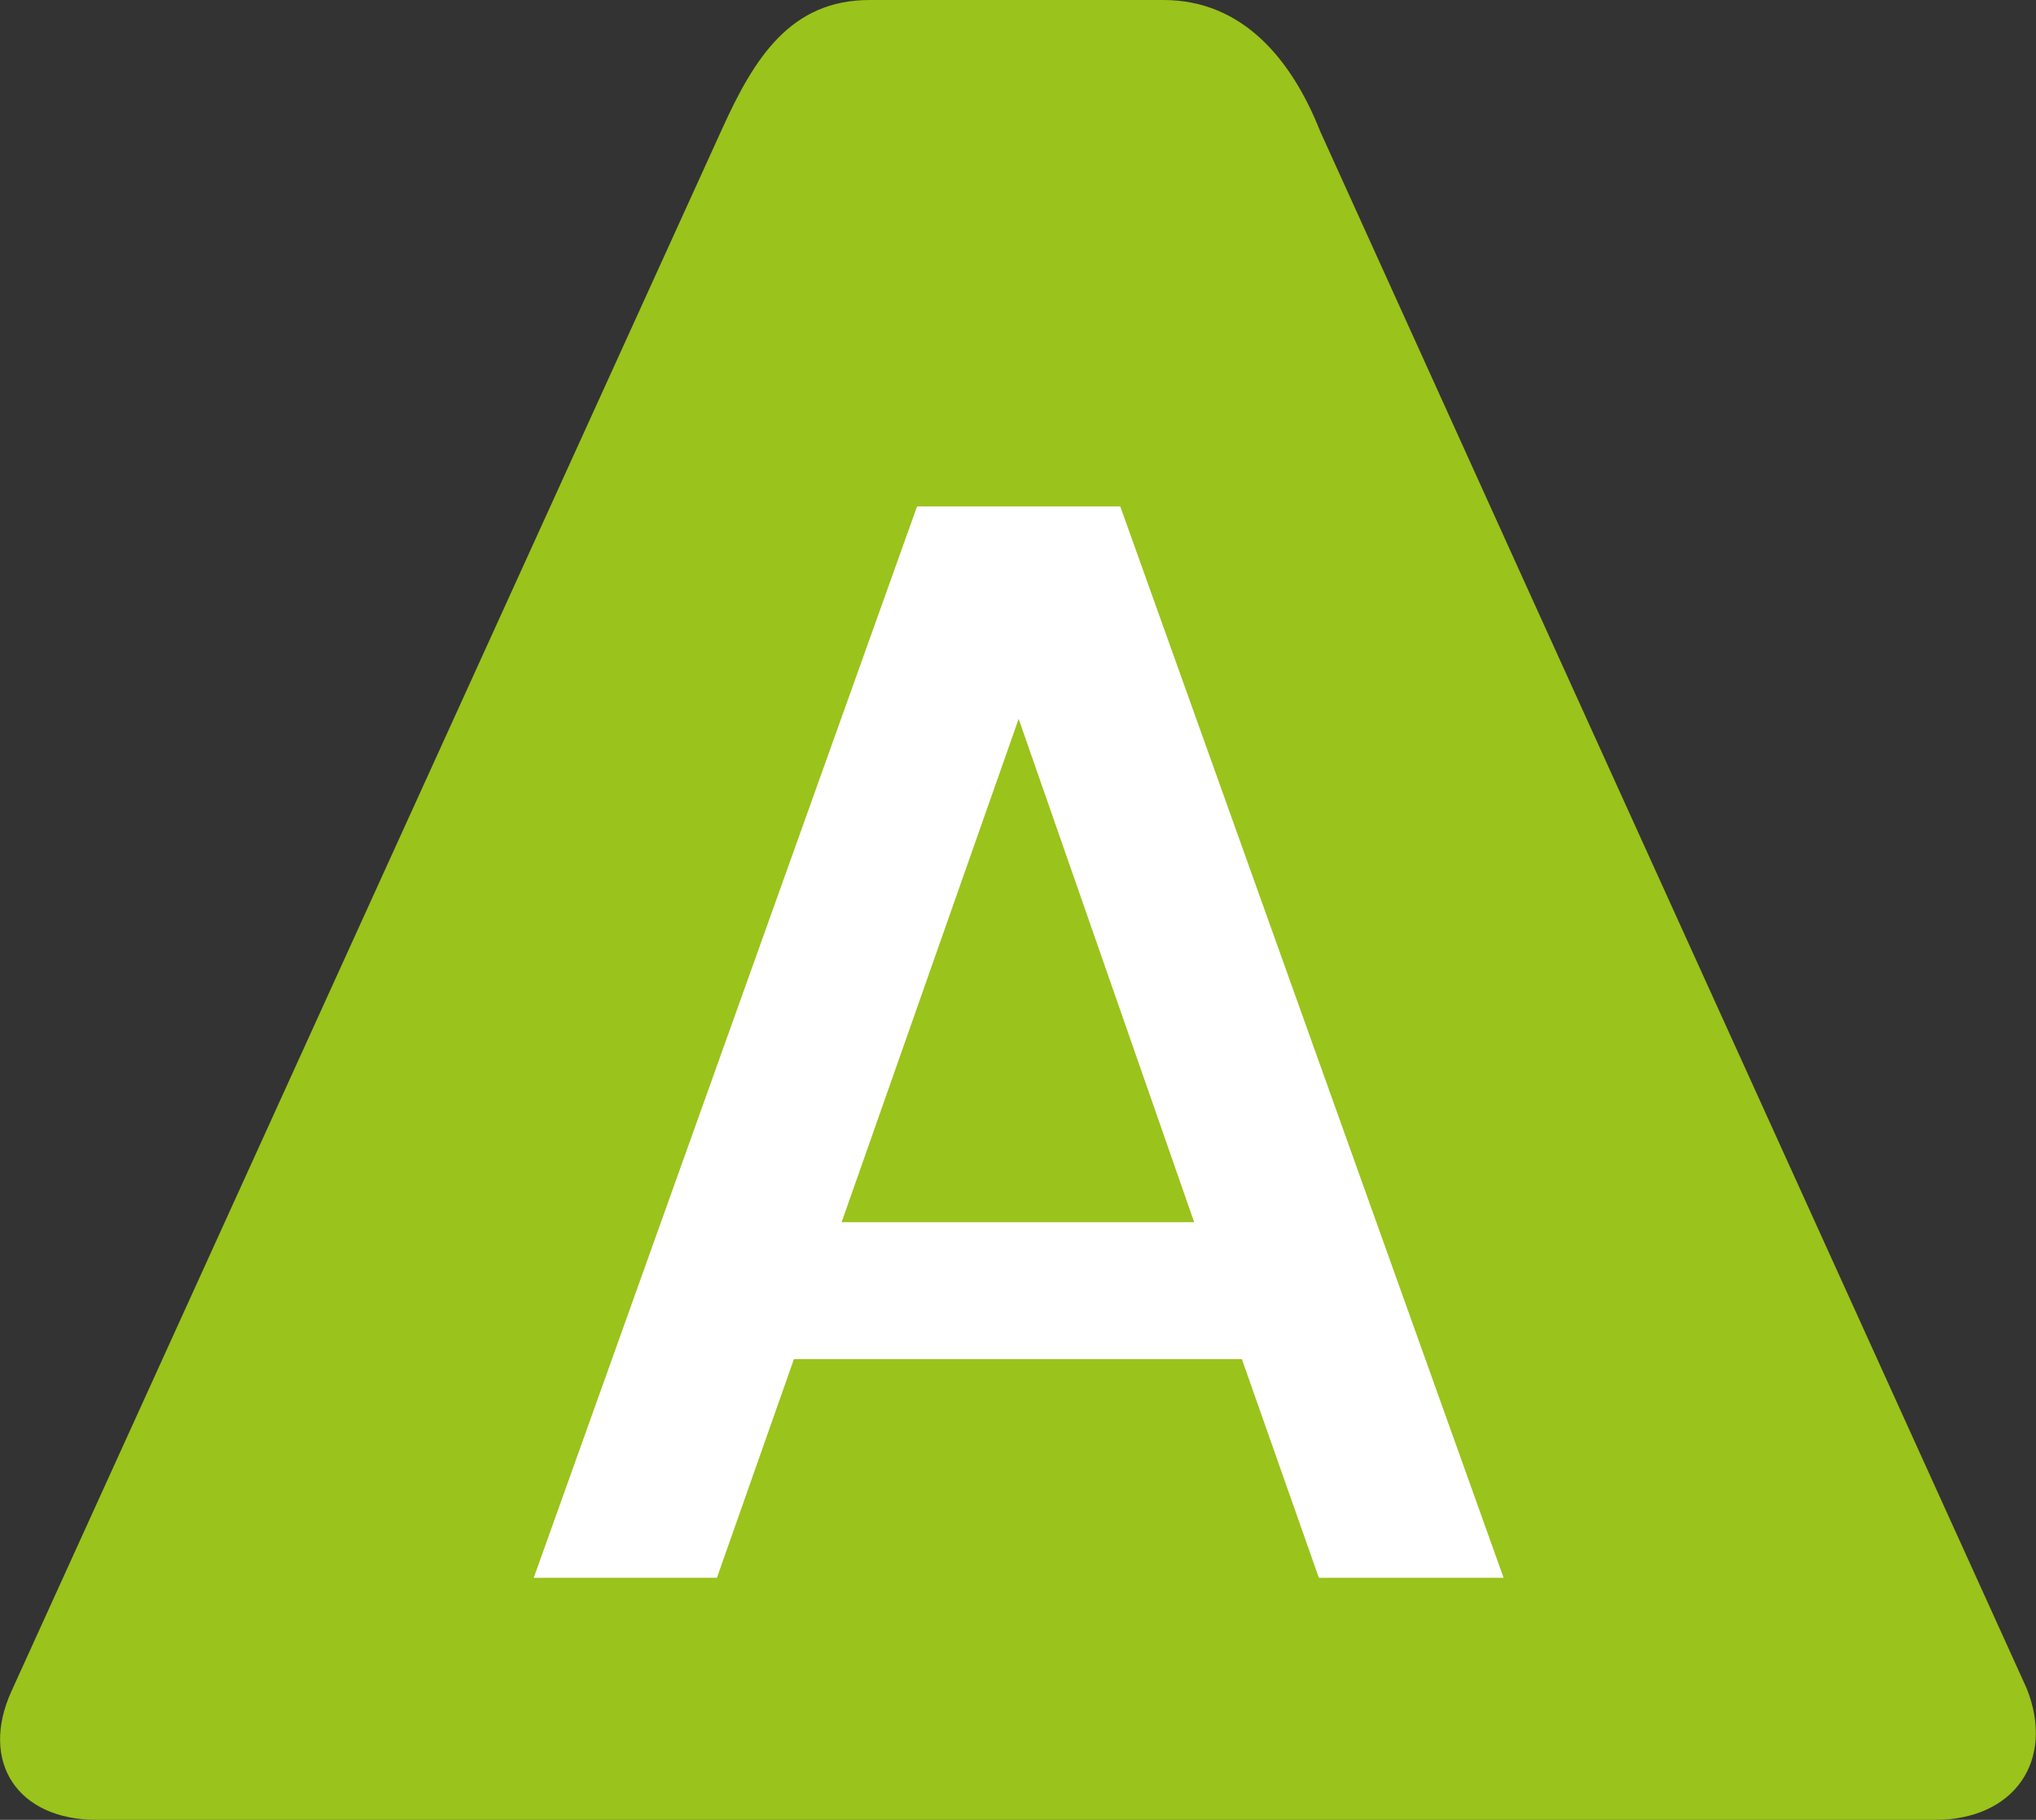
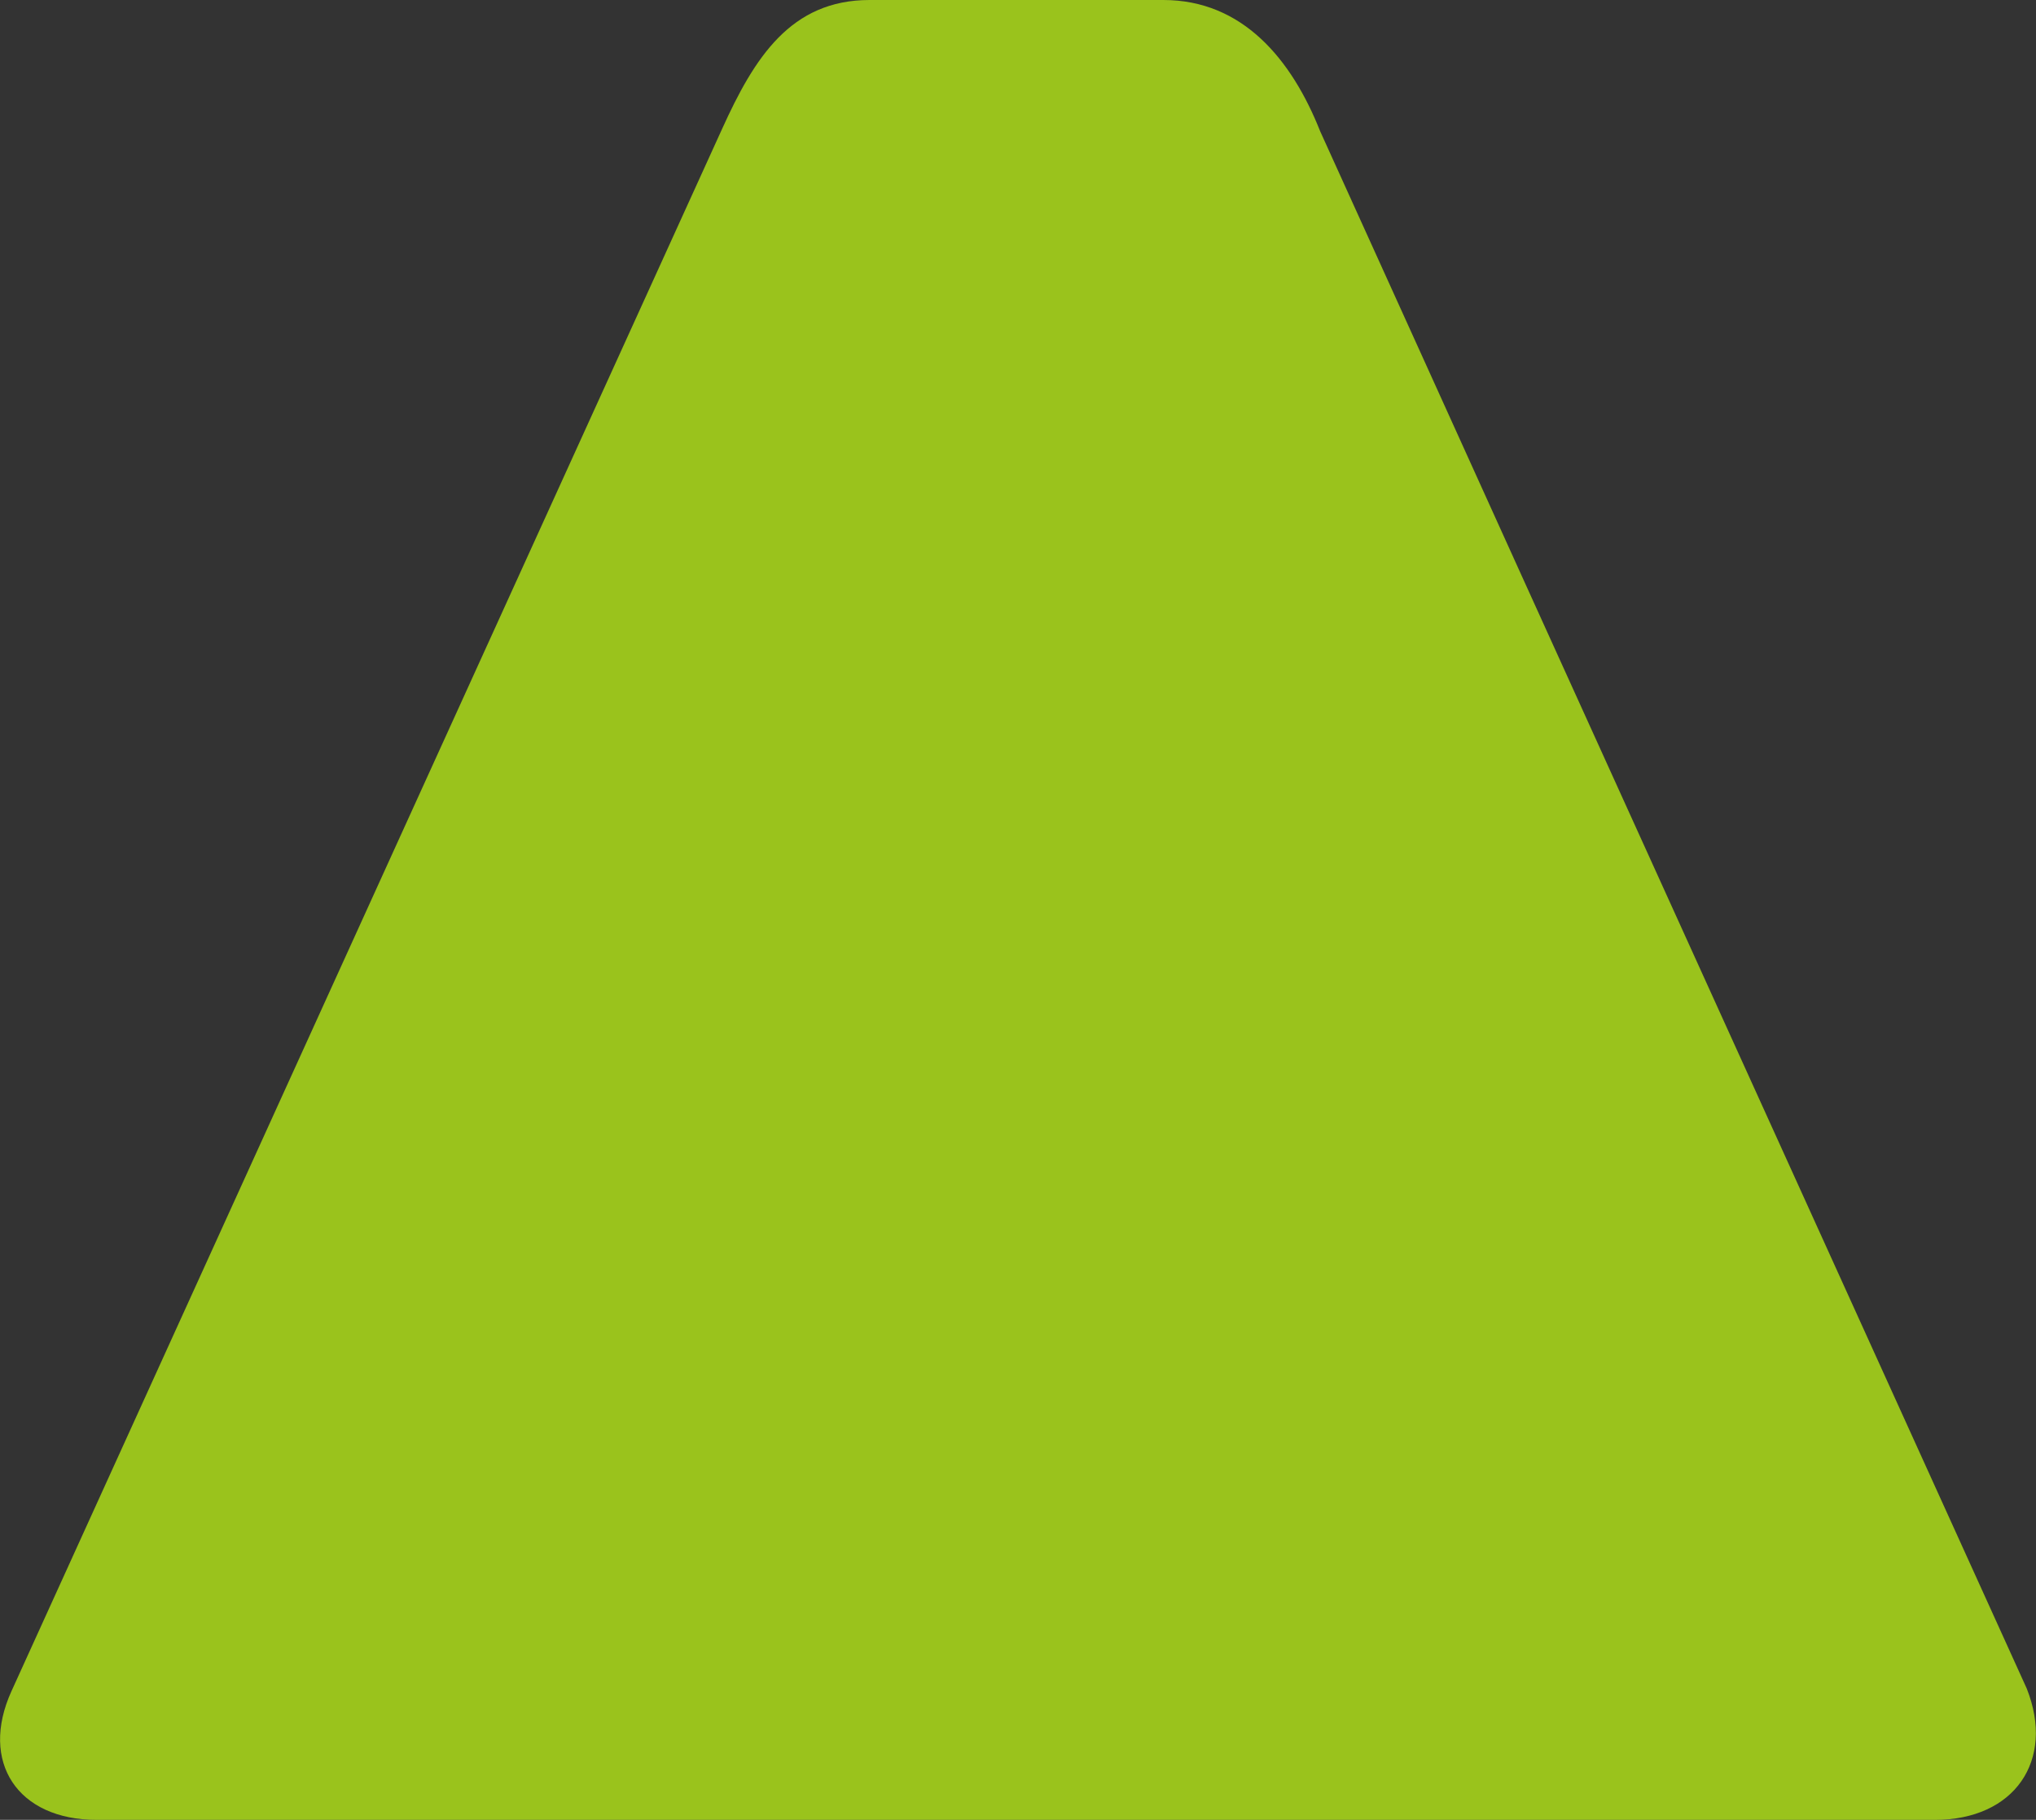
<svg xmlns="http://www.w3.org/2000/svg" id="Calque_2" data-name="Calque 2" viewBox="0 0 92.58 82.76">
  <rect x="0" y="0" width="92.58" height="82.76" fill="#333333" stroke="none" />
  <defs>
    <style>
      .cls-1 {
        fill: #fff;
      }

      .cls-1, .cls-2 {
        stroke-width: 0px;
      }

      .cls-2 {
        fill: #9ac31c;
      }
    </style>
  </defs>
  <g id="Calque_1-2" data-name="Calque 1">
    <path class="cls-2" d="M4.39,82.76h83.6c3.6,0,5.47-2.69,4.17-5.97l-9.92-21.86-13.08-28.82-4.55-10.04-4.58-10.1c-1.3-3.28-3.53-5.97-7.13-5.97h-13.36c-3.59,0-5.24,2.63-6.7,5.85l-14.94,32.84L.52,76.91c-1.46,3.22.28,5.85,3.87,5.85" />
-     <path class="cls-1" d="M56.47,61.81h-20.37l-3.5,9.94h-8.33l17.43-48.72h9.24l17.43,48.72h-8.4l-3.5-9.94ZM54.3,55.58l-7.98-22.89-8.05,22.89h16.03Z" />
  </g>
</svg>